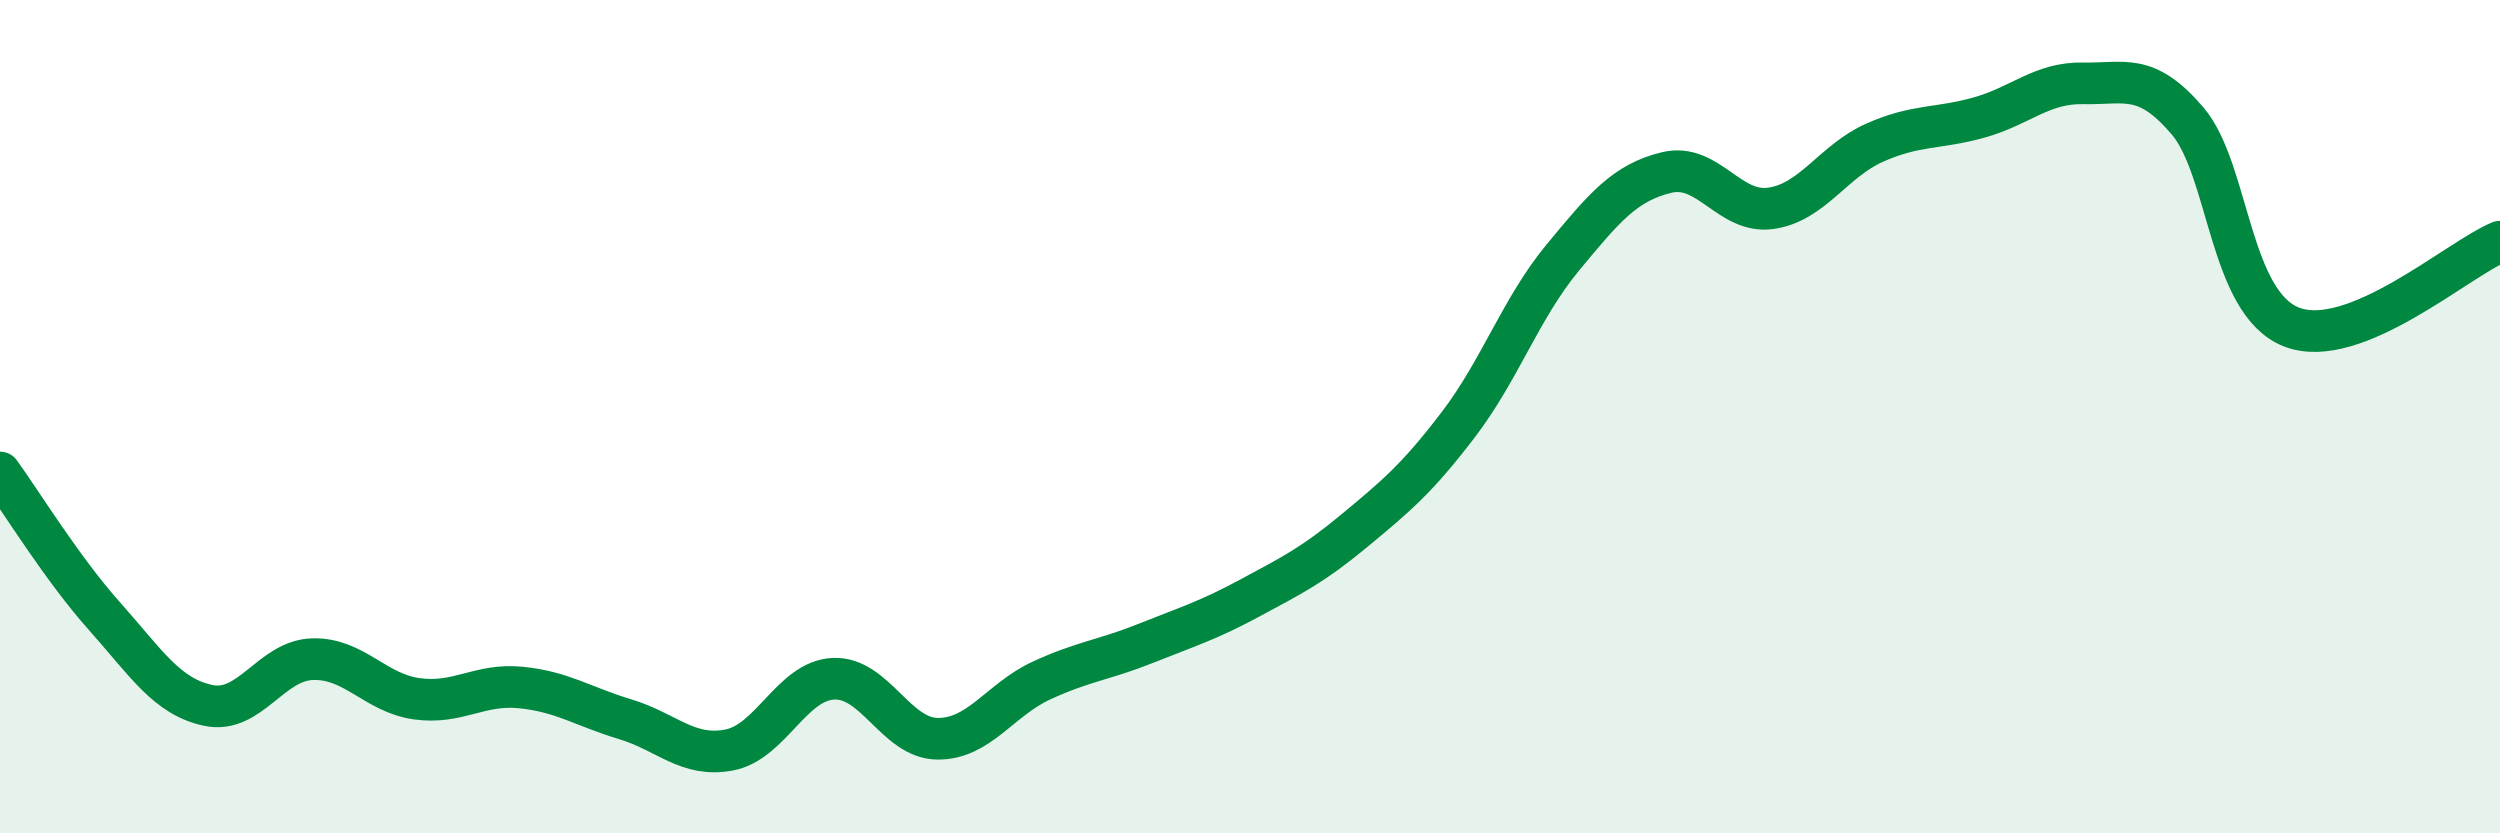
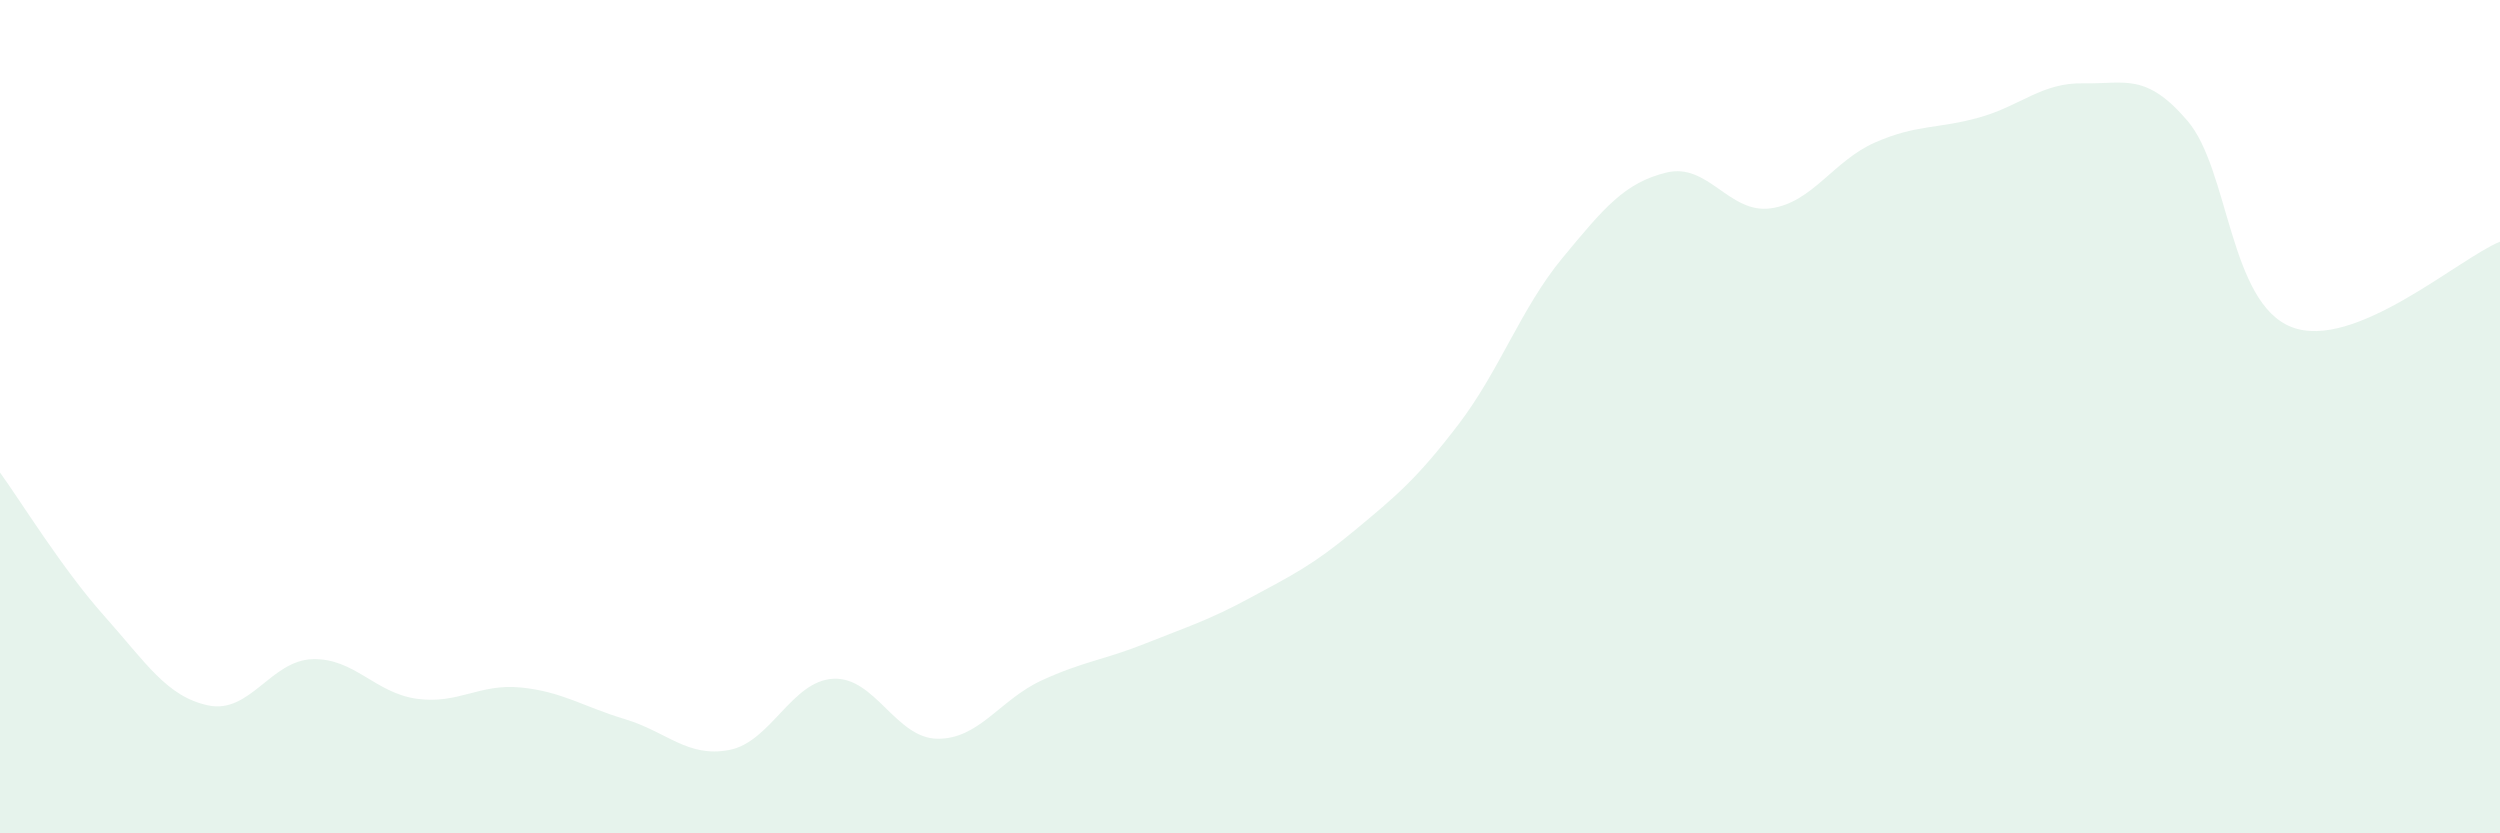
<svg xmlns="http://www.w3.org/2000/svg" width="60" height="20" viewBox="0 0 60 20">
-   <path d="M 0,11.34 C 0.5,12.03 1.5,13.66 2.5,14.78 C 3.5,15.9 4,16.72 5,16.93 C 6,17.14 6.5,15.85 7.5,15.82 C 8.5,15.79 9,16.63 10,16.77 C 11,16.91 11.5,16.4 12.5,16.5 C 13.5,16.6 14,16.96 15,17.26 C 16,17.56 16.5,18.19 17.5,18 C 18.5,17.81 19,16.34 20,16.29 C 21,16.24 21.5,17.72 22.5,17.73 C 23.5,17.74 24,16.79 25,16.33 C 26,15.87 26.5,15.84 27.5,15.44 C 28.5,15.04 29,14.89 30,14.35 C 31,13.81 31.5,13.57 32.5,12.74 C 33.5,11.91 34,11.5 35,10.19 C 36,8.88 36.5,7.4 37.5,6.19 C 38.5,4.98 39,4.38 40,4.14 C 41,3.9 41.5,5.14 42.5,5 C 43.5,4.86 44,3.86 45,3.42 C 46,2.98 46.5,3.1 47.5,2.82 C 48.5,2.54 49,1.98 50,2 C 51,2.02 51.5,1.73 52.5,2.9 C 53.5,4.07 53.5,7.27 55,7.85 C 56.5,8.43 59,6.21 60,5.8L60 20L0 20Z" fill="#008740" opacity="0.1" stroke-linecap="round" stroke-linejoin="round" />
-   <path d="M 0,11.34 C 0.5,12.03 1.5,13.66 2.5,14.78 C 3.5,15.9 4,16.72 5,16.93 C 6,17.14 6.5,15.85 7.5,15.82 C 8.5,15.79 9,16.63 10,16.77 C 11,16.91 11.5,16.4 12.5,16.5 C 13.5,16.6 14,16.96 15,17.26 C 16,17.56 16.5,18.19 17.5,18 C 18.5,17.81 19,16.34 20,16.29 C 21,16.24 21.5,17.72 22.5,17.73 C 23.5,17.74 24,16.79 25,16.33 C 26,15.87 26.5,15.84 27.5,15.44 C 28.5,15.04 29,14.89 30,14.35 C 31,13.81 31.5,13.57 32.5,12.74 C 33.5,11.91 34,11.5 35,10.19 C 36,8.88 36.5,7.4 37.5,6.19 C 38.5,4.98 39,4.38 40,4.14 C 41,3.9 41.5,5.14 42.5,5 C 43.5,4.86 44,3.86 45,3.42 C 46,2.98 46.5,3.1 47.5,2.82 C 48.5,2.54 49,1.98 50,2 C 51,2.02 51.5,1.73 52.5,2.9 C 53.5,4.07 53.5,7.27 55,7.85 C 56.5,8.43 59,6.21 60,5.8" stroke="#008740" stroke-width="1" fill="none" stroke-linecap="round" stroke-linejoin="round" />
+   <path d="M 0,11.34 C 0.5,12.03 1.5,13.66 2.5,14.78 C 3.5,15.9 4,16.72 5,16.93 C 6,17.14 6.5,15.85 7.5,15.82 C 8.5,15.79 9,16.63 10,16.77 C 11,16.91 11.5,16.4 12.5,16.5 C 13.5,16.6 14,16.96 15,17.26 C 16,17.56 16.5,18.19 17.5,18 C 18.5,17.81 19,16.34 20,16.29 C 21,16.24 21.5,17.72 22.5,17.73 C 23.5,17.74 24,16.79 25,16.33 C 26,15.87 26.5,15.84 27.5,15.44 C 28.5,15.04 29,14.89 30,14.35 C 31,13.81 31.5,13.57 32.5,12.74 C 33.5,11.91 34,11.5 35,10.19 C 36,8.88 36.5,7.4 37.5,6.19 C 38.5,4.98 39,4.38 40,4.14 C 41,3.9 41.5,5.14 42.5,5 C 43.5,4.86 44,3.86 45,3.42 C 46,2.98 46.5,3.1 47.5,2.82 C 48.5,2.54 49,1.98 50,2 C 51,2.02 51.5,1.73 52.5,2.9 C 53.5,4.07 53.5,7.27 55,7.85 C 56.5,8.43 59,6.21 60,5.8L60 20L0 20" fill="#008740" opacity="0.1" stroke-linecap="round" stroke-linejoin="round" />
</svg>